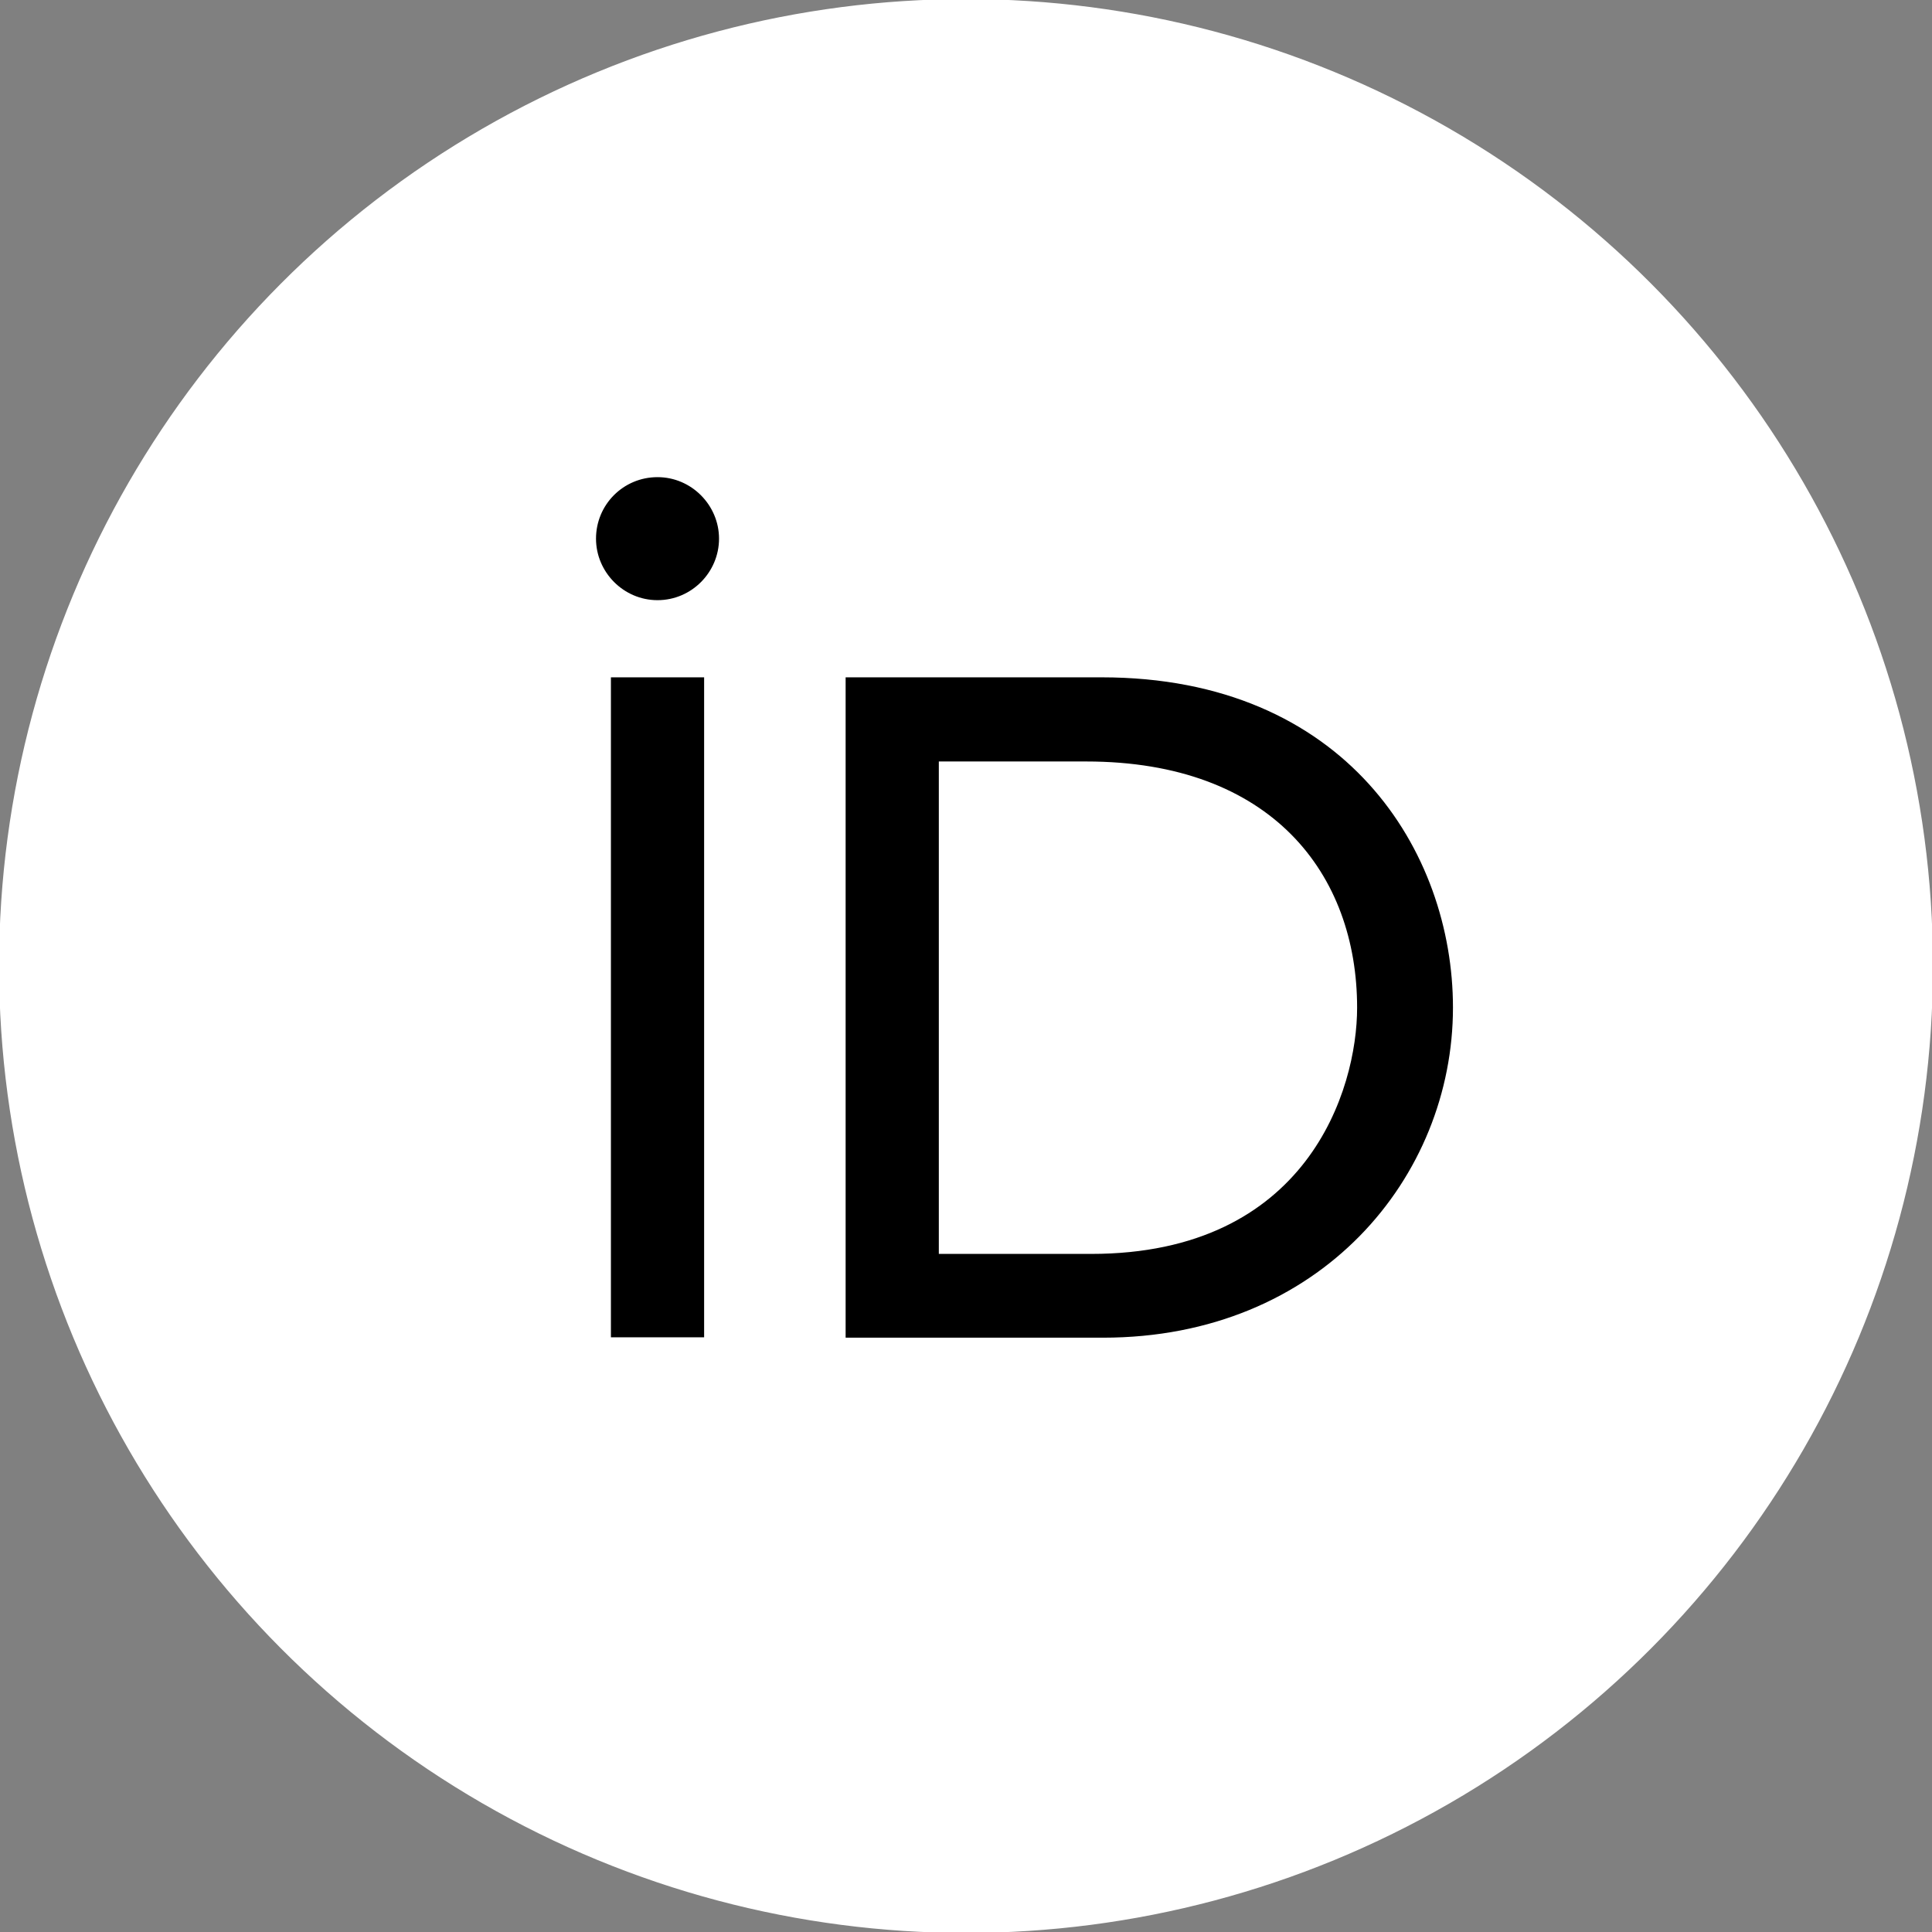
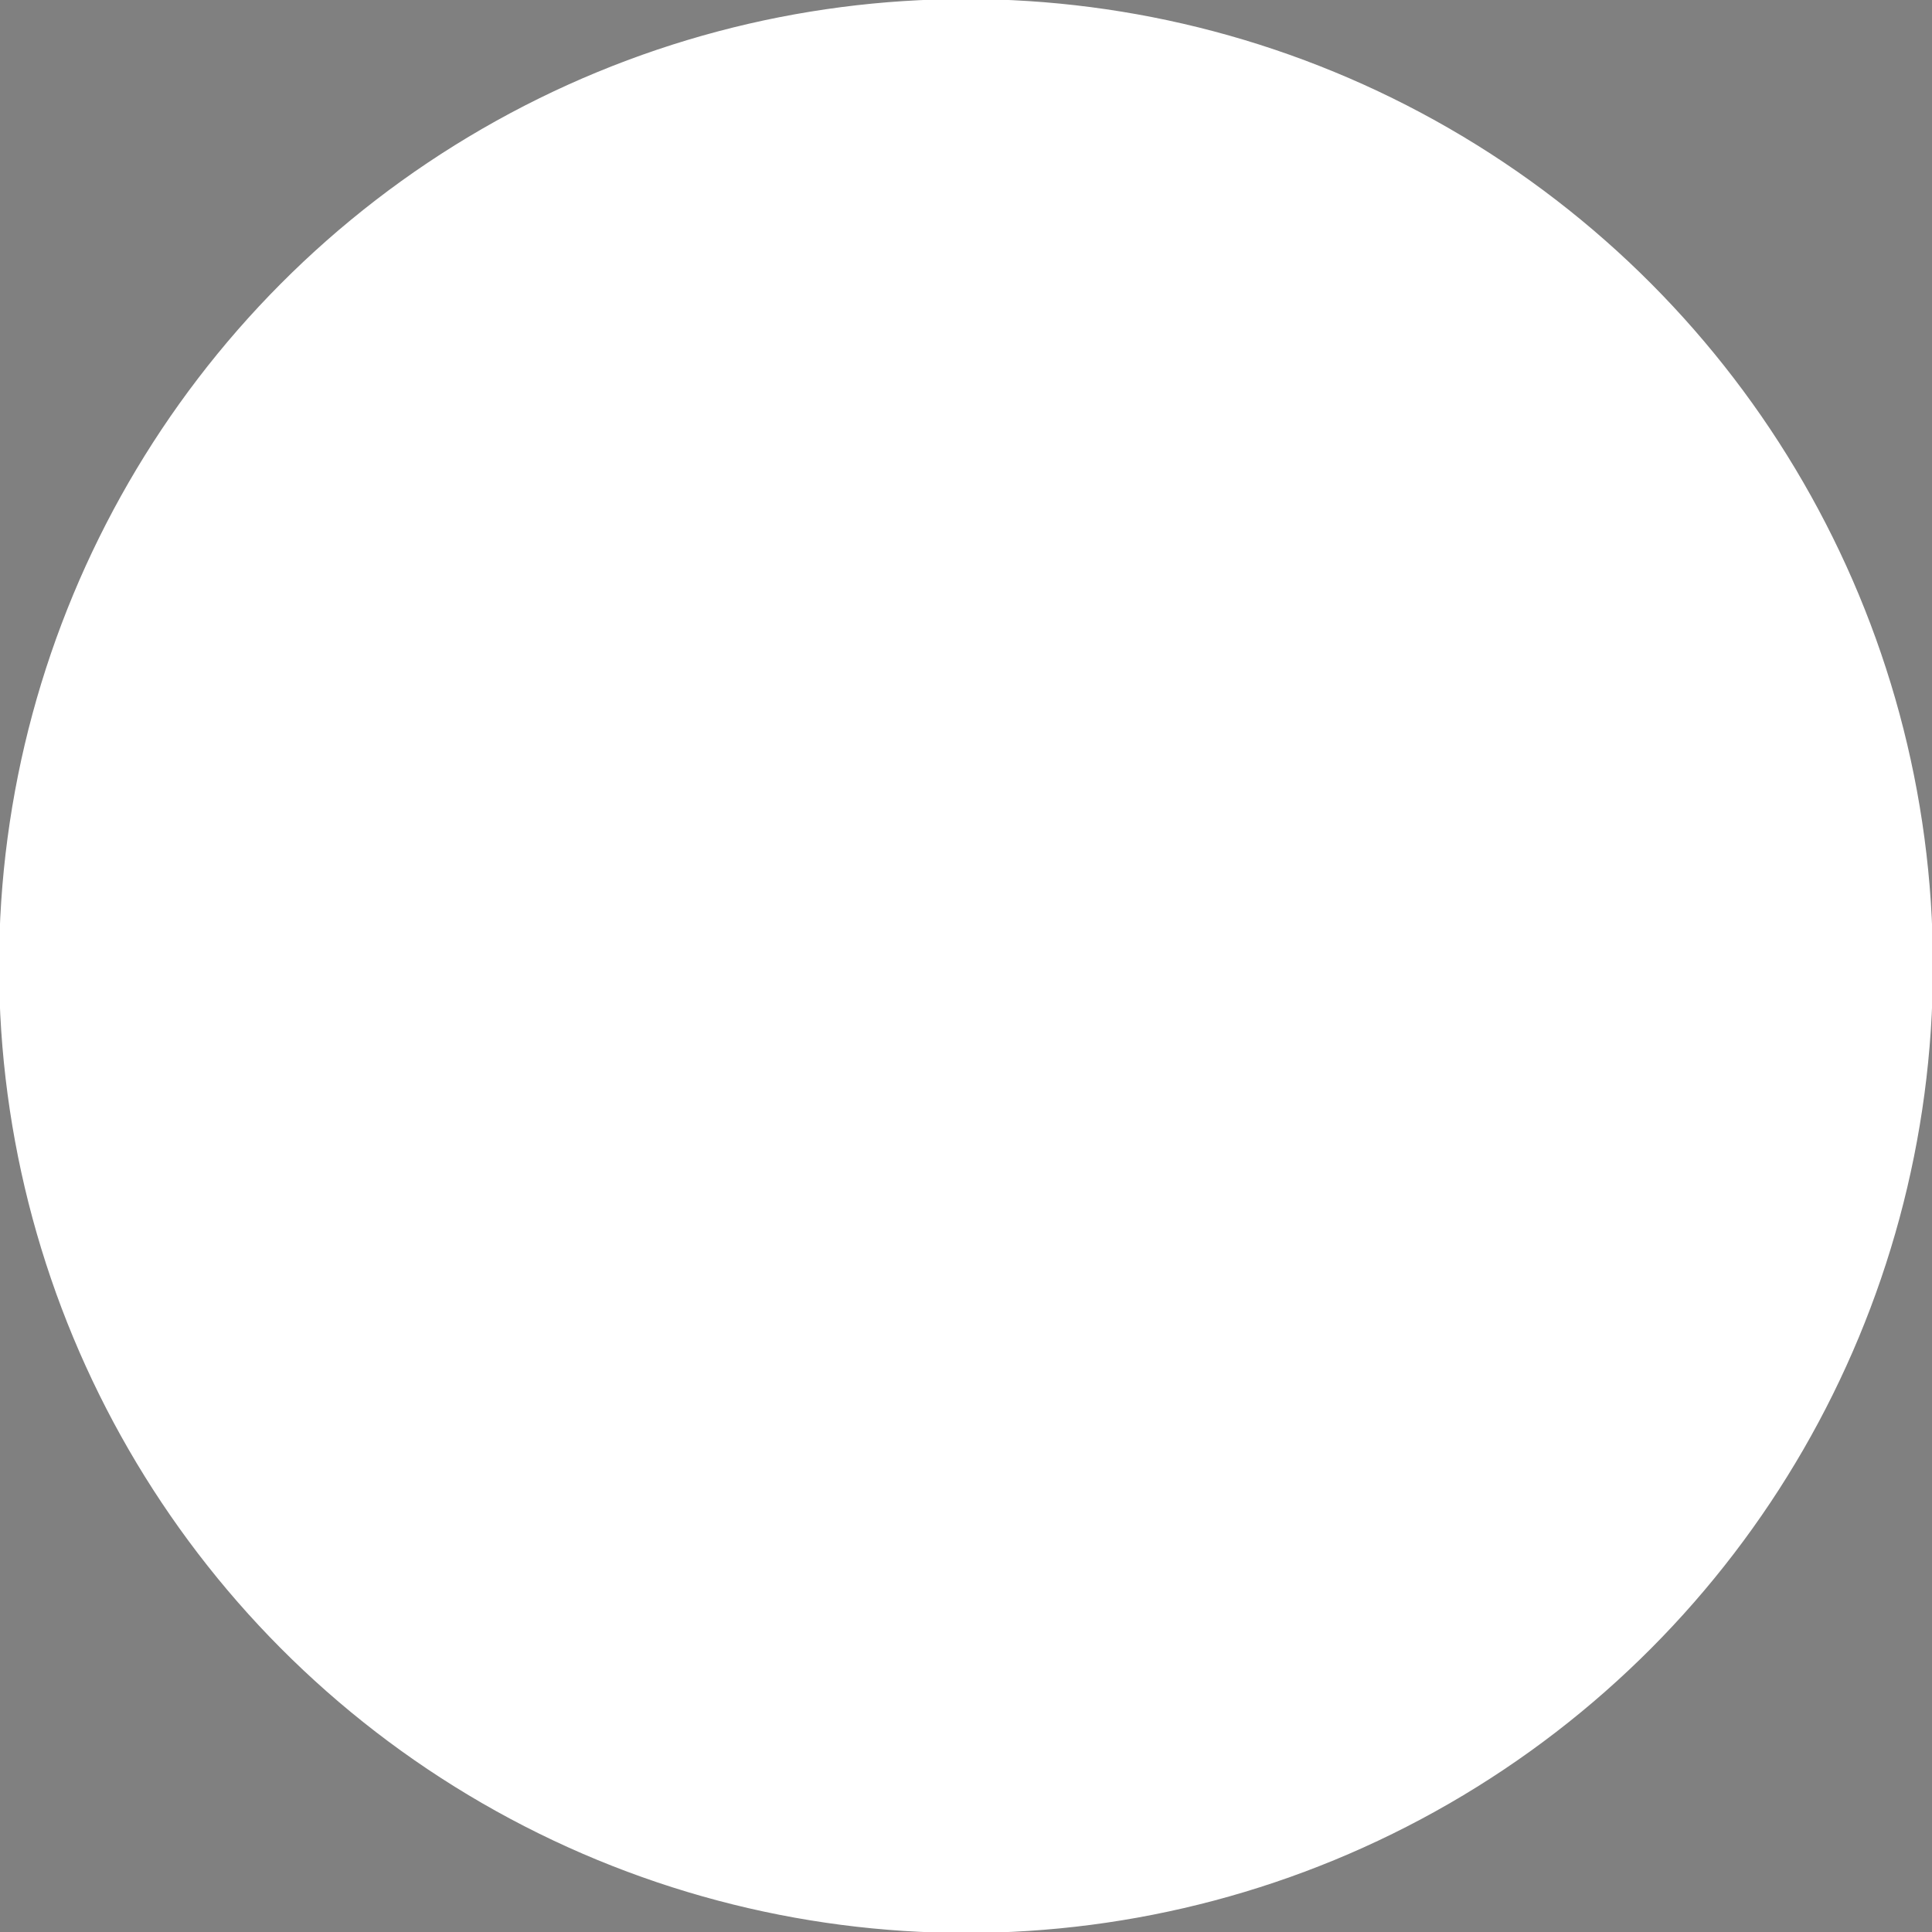
<svg xmlns="http://www.w3.org/2000/svg" width="800px" height="800px" viewBox="0 0 1024 1024" fill="#ffffff" stroke="#ffffff" transform="matrix(1, 0, 0, 1, 0, 0)">
  <rect x="0" y="0" width="1024" height="1024" fill="#808080" stroke="none" />
  <g id="SVGRepo_bgCarrier" stroke-width="0" />
  <g id="SVGRepo_tracerCarrier" stroke-linecap="round" stroke-linejoin="round" />
  <g id="SVGRepo_iconCarrier">
    <circle cx="512" cy="512" r="512" style="fill:#ffffff" />
-     <path d="M373.7 709.3h-50.4V358.5h50.4v350.8zm74-350.8h136.2c129.7 0 186.7 92.7 186.7 175.5 0 90.1-70.4 175.5-186 175.5H447.7v-351zm50.4 305.6h80.2c114.3 0 140.5-86.8 140.5-130 0-70.4-44.9-130-143.1-130h-77.6v260zM381.6 285.5c0 18-14.7 33.1-33.1 33.1-18.3 0-33.1-15.1-33.1-33.1 0-18.3 14.7-33.1 33.1-33.1 18.3 0 33.1 15.1 33.1 33.1z" style="fill:#000000" />
  </g>
</svg>